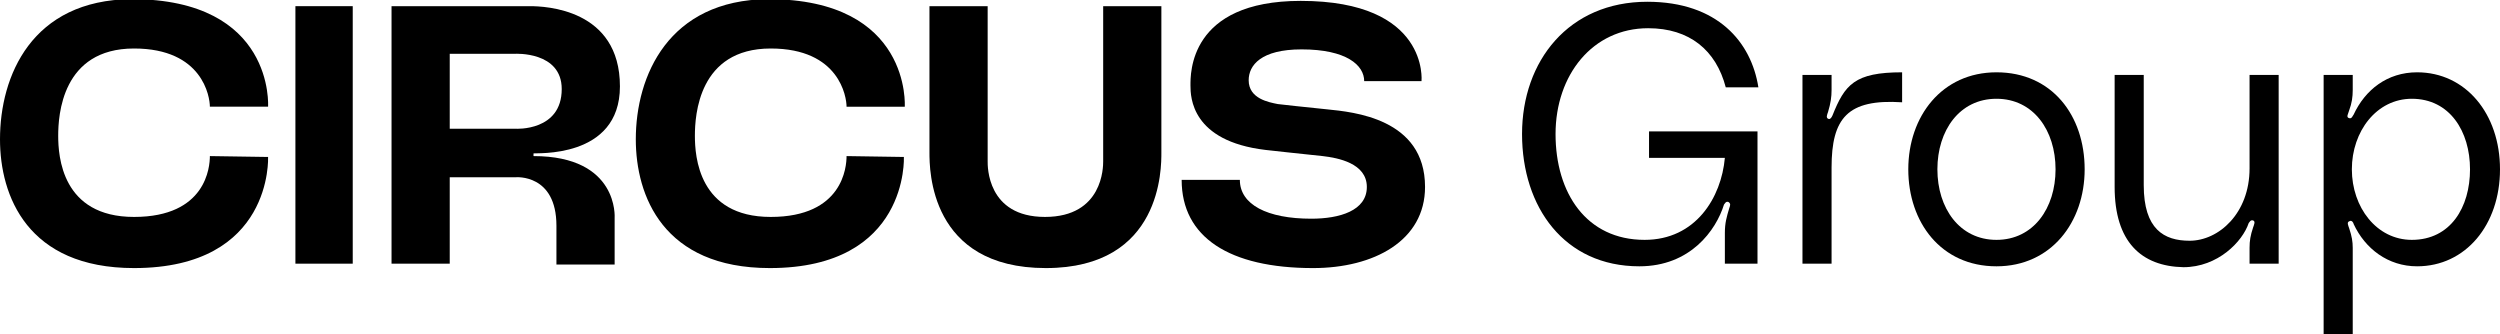
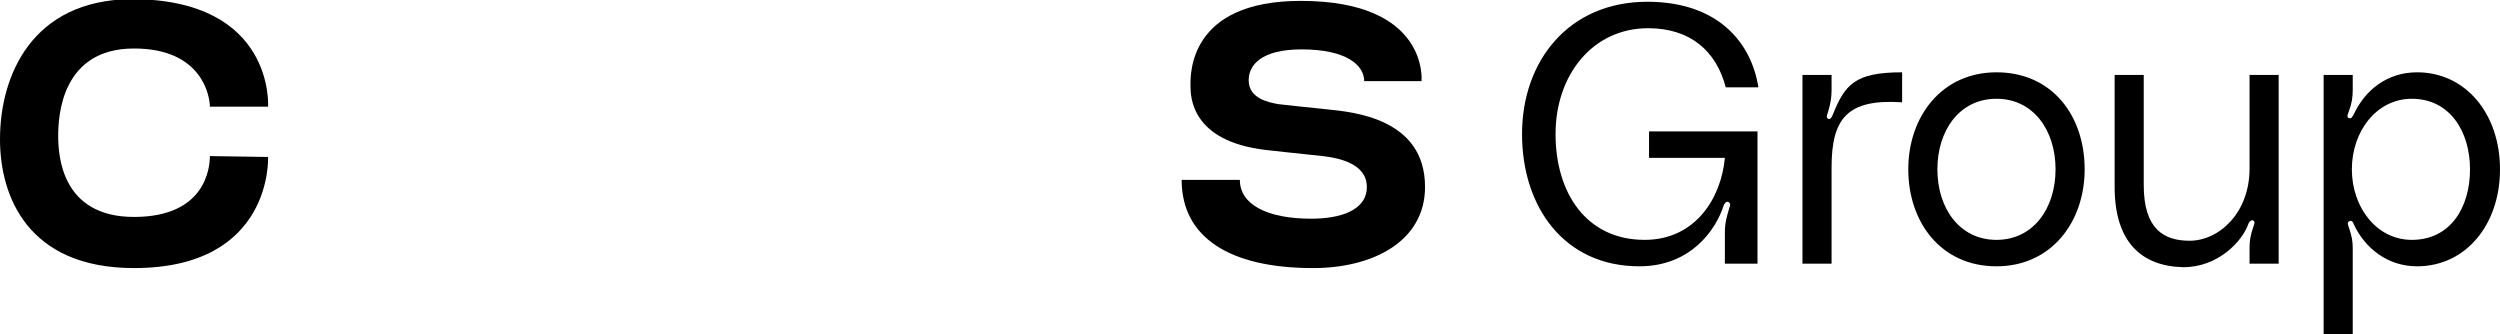
<svg xmlns="http://www.w3.org/2000/svg" version="1.1" id="Ebene_1" x="0px" y="0px" viewBox="0 0 283.5 37.9" style="enable-background:new 0 0 283.5 37.9;" xml:space="preserve">
  <style type="text/css">
	.st0{fill:#FFFFFF;}
</style>
  <g>
    <g>
-       <path d="M70.3,9.8c0-8.8-8.5-9.1-10.2-9.1c-1,0-15.7,0-15.7,0v29.2H51v-9.8l7.5,0c0,0,4.6-0.4,4.6,5.5V30h6.6v-5.3    c0,0,0.5-7-9.2-7v-0.3C60.6,17.3,70.3,18.1,70.3,9.8L70.3,9.8z M58.5,14.6h-7.5V6.1l7.4,0c0,0,5.3-0.3,5.3,4    C63.7,14.9,58.5,14.6,58.5,14.6L58.5,14.6z" />
-       <path d="M125.1,18.3c0,0.6,0,6.3-6.6,6.3s-6.5-5.8-6.5-6.3V0.7h-6.6c0,0,0,13.7,0,16.6c0,1.9,0,13.1,13.2,13.1    s13.1-11.4,13.1-13.1V0.7h-6.6L125.1,18.3L125.1,18.3z" />
      <path d="M23.8,17.7c0,1.2-0.4,6.9-8.6,6.9s-8.6-6.9-8.6-9.2S7,5.5,15.2,5.5c7.8,0,8.6,5.5,8.6,6.6h6.6c0,0,0.8-12.2-15.5-12.2    C3.6,0,0,8.6,0,15.8c0,6.4,3.1,14.6,15.2,14.6c15.8,0,15.2-12.6,15.2-12.6L23.8,17.7L23.8,17.7z" />
-       <rect x="33.5" y="0.7" width="6.5" height="29.2" />
-       <path d="M96,17.7c0,1.2-0.4,6.9-8.6,6.9s-8.6-6.9-8.6-9.2s0.4-9.9,8.6-9.9c7.8,0,8.6,5.5,8.6,6.6h6.6c0,0,0.8-12.2-15.5-12.2    C75.8,0,72.1,8.6,72.1,15.8c0,6.4,3.1,14.6,15.2,14.6c15.8,0,15.2-12.6,15.2-12.6L96,17.7L96,17.7z" />
      <path d="M150.5,12.4c-3-0.3-4.7-0.5-5.6-0.6c-1-0.2-3.3-0.6-3.3-2.7c0-1.7,1.4-3.5,6-3.5c5.1,0,7.1,1.8,7.1,3.6h6.5    c0,0,0.9-9.1-13.7-9.1c-12.7,0-12.5,8.3-12.5,9.6s0.1,6.3,8.5,7.3c0,0,4.5,0.5,6.5,0.7c1.7,0.2,5,0.8,5,3.5s-3.1,3.6-6.3,3.6    c-5,0-8.1-1.6-8.1-4.4H134c0,6.5,5.4,10,14.9,10c6.9,0,12.7-3.1,12.7-9.2C161.6,13.4,153.4,12.7,150.5,12.4L150.5,12.4z" />
    </g>
    <g>
      <path d="M186.8,0.2c8,0,11.8,4.6,12.6,9.7h-3.7c-1.1-4.2-4.1-6.7-8.8-6.7c-6.3,0-10.5,5.3-10.5,12s3.5,12,10.1,12    c5.8,0,8.7-4.8,9.1-9.3H187v-3h12.3v15h-3.7v-3.5c0-1.1,0.2-1.8,0.5-2.8c0.1-0.3,0.2-0.5-0.1-0.7c-0.3-0.1-0.4,0.2-0.5,0.3    c-0.9,2.9-3.8,7-9.6,7c-8.5,0-13.3-6.7-13.3-15S177.9,0.2,186.8,0.2z" />
      <path d="M207.8,13.1c1.4-3.5,2.5-4.9,7.9-4.9v3.4c-6.2-0.4-8,1.8-8,7.4v10.9h-3.3V8.5h3.3v1.7c0,0.8-0.1,1.5-0.4,2.5    c-0.1,0.3-0.3,0.7,0.1,0.8C207.6,13.5,207.7,13.3,207.8,13.1z" />
      <path d="M236.4,19.2c0,6-3.8,11-10,11c-6.3,0-10-5-10-11s3.8-11,10-11C232.7,8.2,236.4,13.1,236.4,19.2z M233.1,19.2    c0-4.4-2.5-8-6.7-8s-6.7,3.6-6.7,8s2.5,8,6.7,8S233.1,23.6,233.1,19.2z" />
      <path d="M239.8,21.2V8.5h3.3V21c0,5,2.3,6.3,5.2,6.3c3.3,0,6.8-3.1,6.8-8.2V8.5h3.3v21.4h-3.3v-1.8c0-0.8,0.1-1.4,0.4-2.3    c0.1-0.3,0.3-0.7,0-0.8c-0.3-0.1-0.4,0.2-0.5,0.3c-0.7,2.1-3.5,5-7.4,5C242.8,30.2,239.8,27.4,239.8,21.2z" />
      <path d="M266.8,10.2c0,0.8-0.1,1.5-0.4,2.3c-0.1,0.4-0.4,0.8,0,0.9c0.3,0.1,0.4-0.3,0.5-0.4c1.3-2.8,3.8-4.8,7.2-4.8    c5.5,0,9.4,4.7,9.4,11s-3.9,11-9.4,11c-3.3,0-5.9-2-7.2-4.8c0-0.1-0.2-0.5-0.5-0.3c-0.3,0.1-0.1,0.5,0,0.8    c0.3,0.9,0.4,1.5,0.4,2.2v9.8h-3.3V8.5h3.3V10.2z M280.1,19.2c0-4.3-2.3-8-6.6-8c-4,0-6.8,3.7-6.8,8s2.8,8,6.8,8    C277.9,27.2,280.1,23.5,280.1,19.2z" />
    </g>
  </g>
</svg>